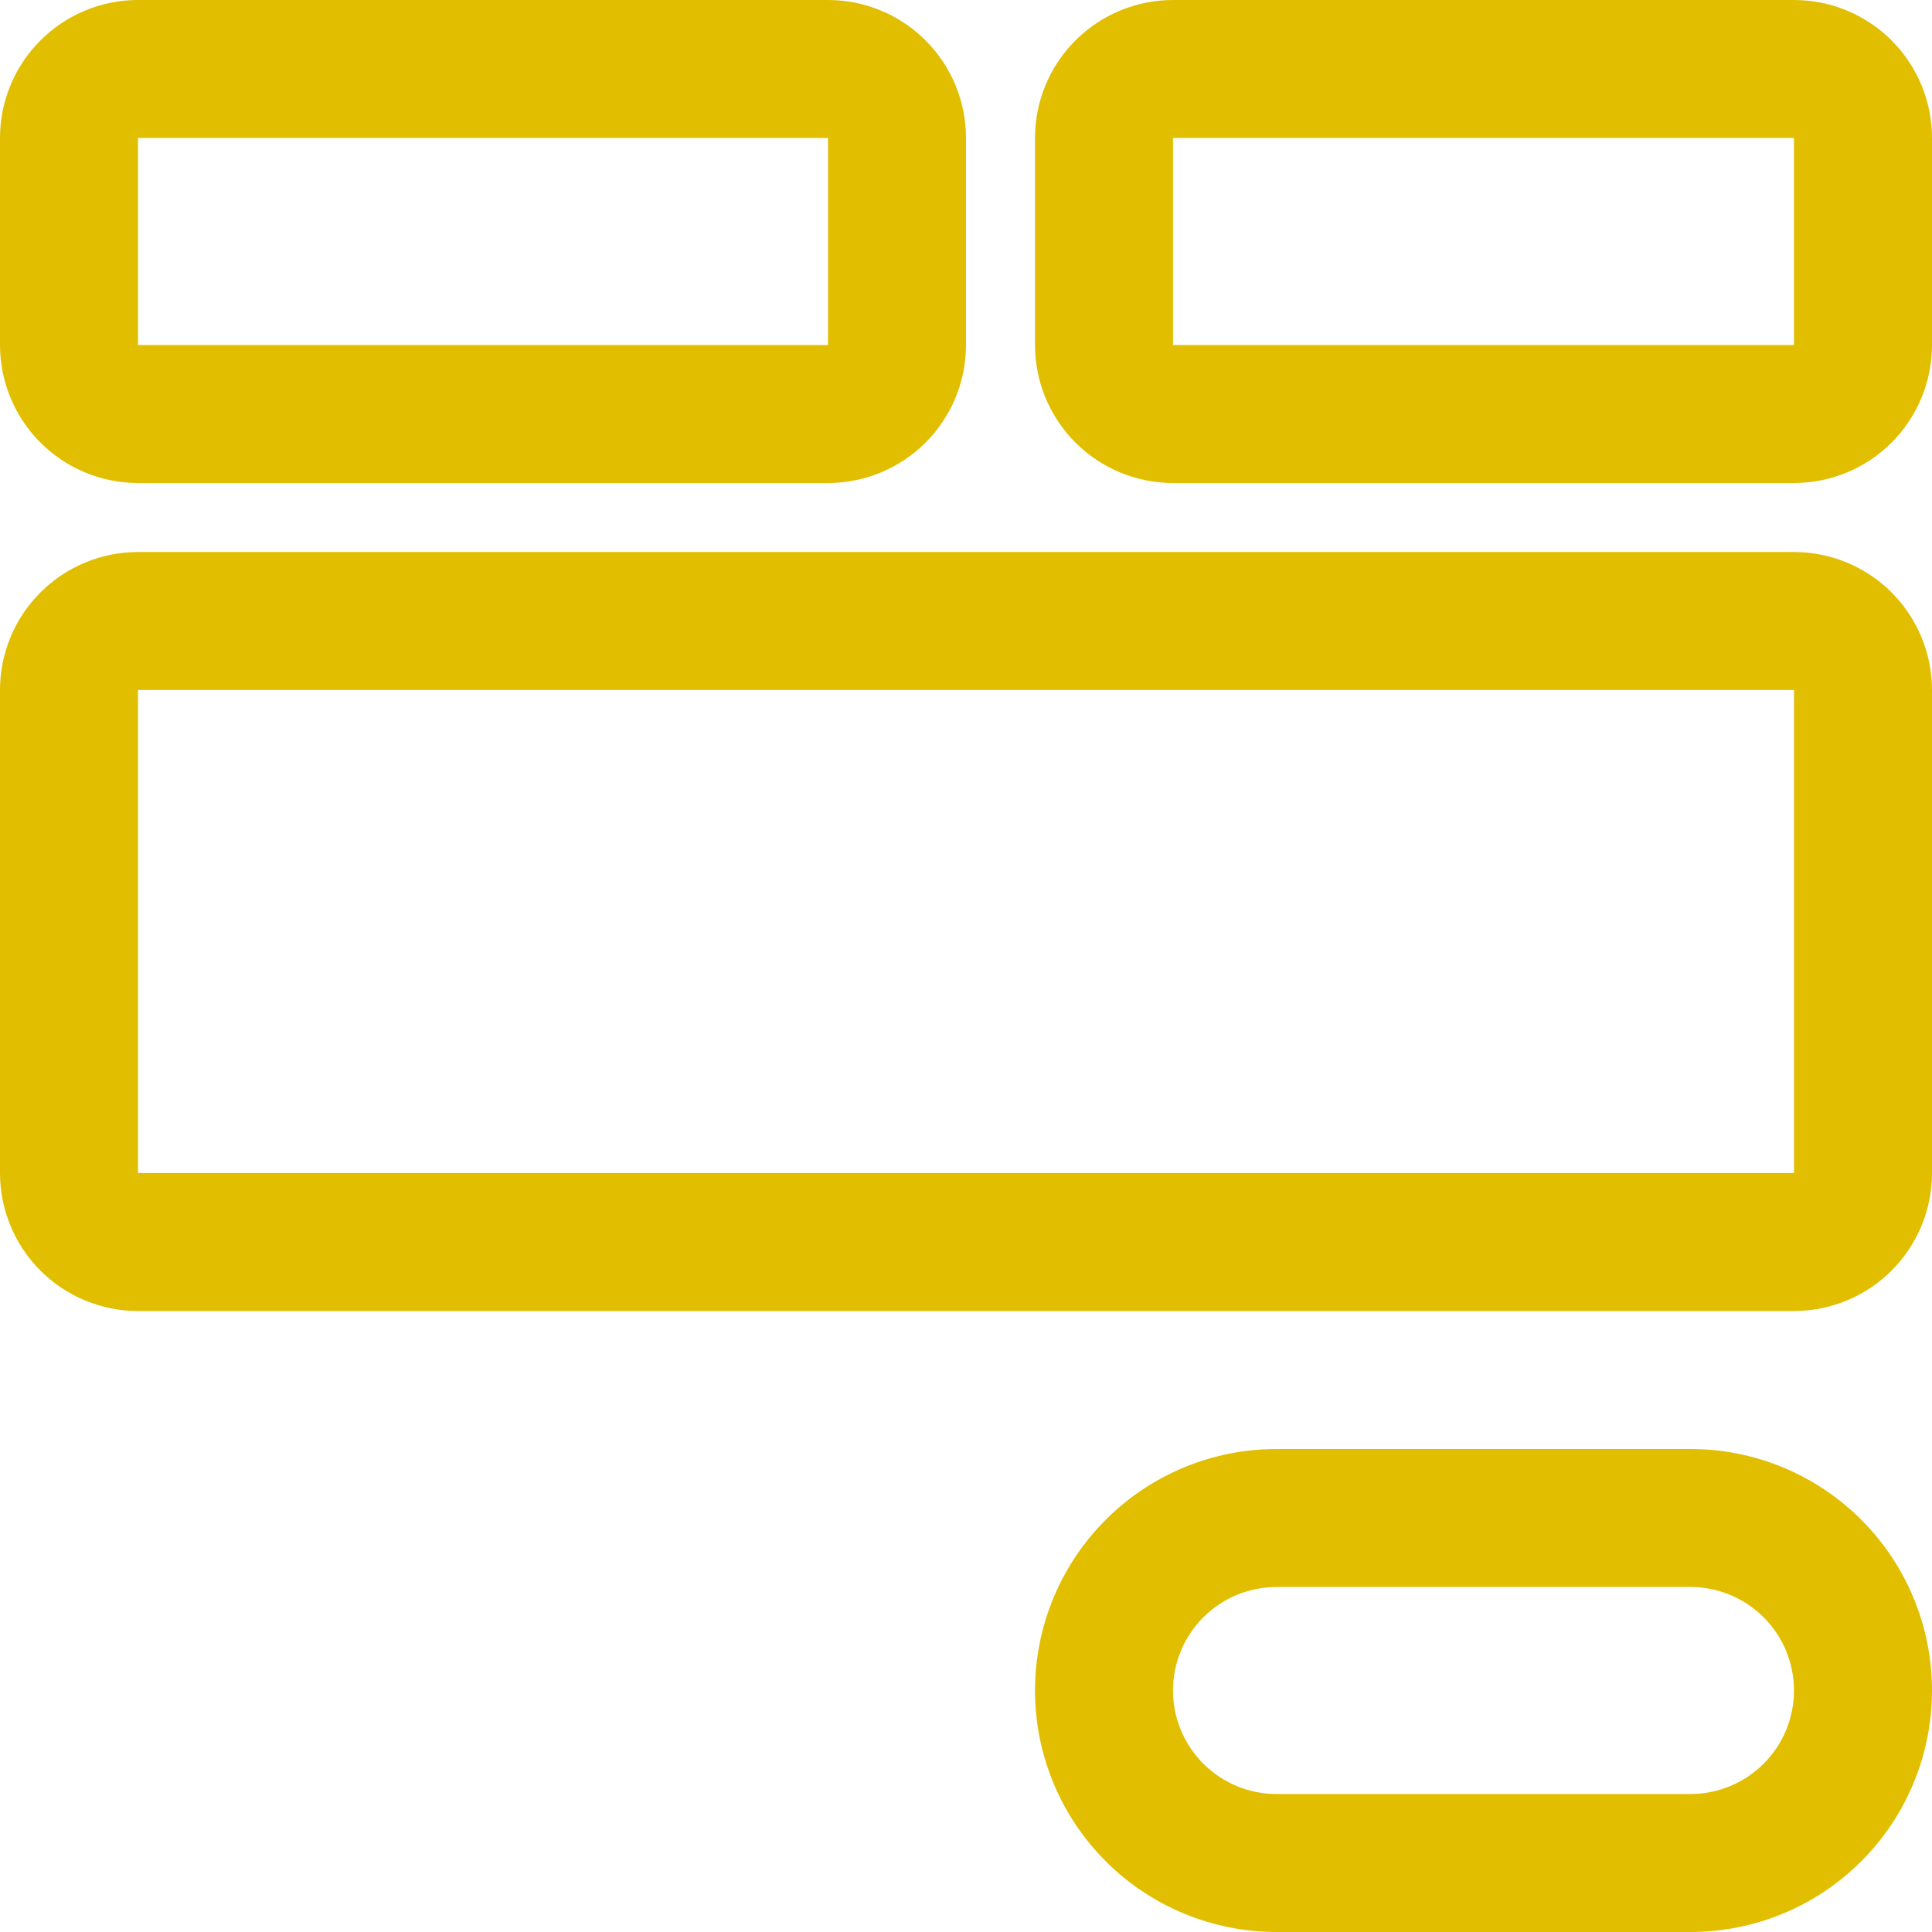
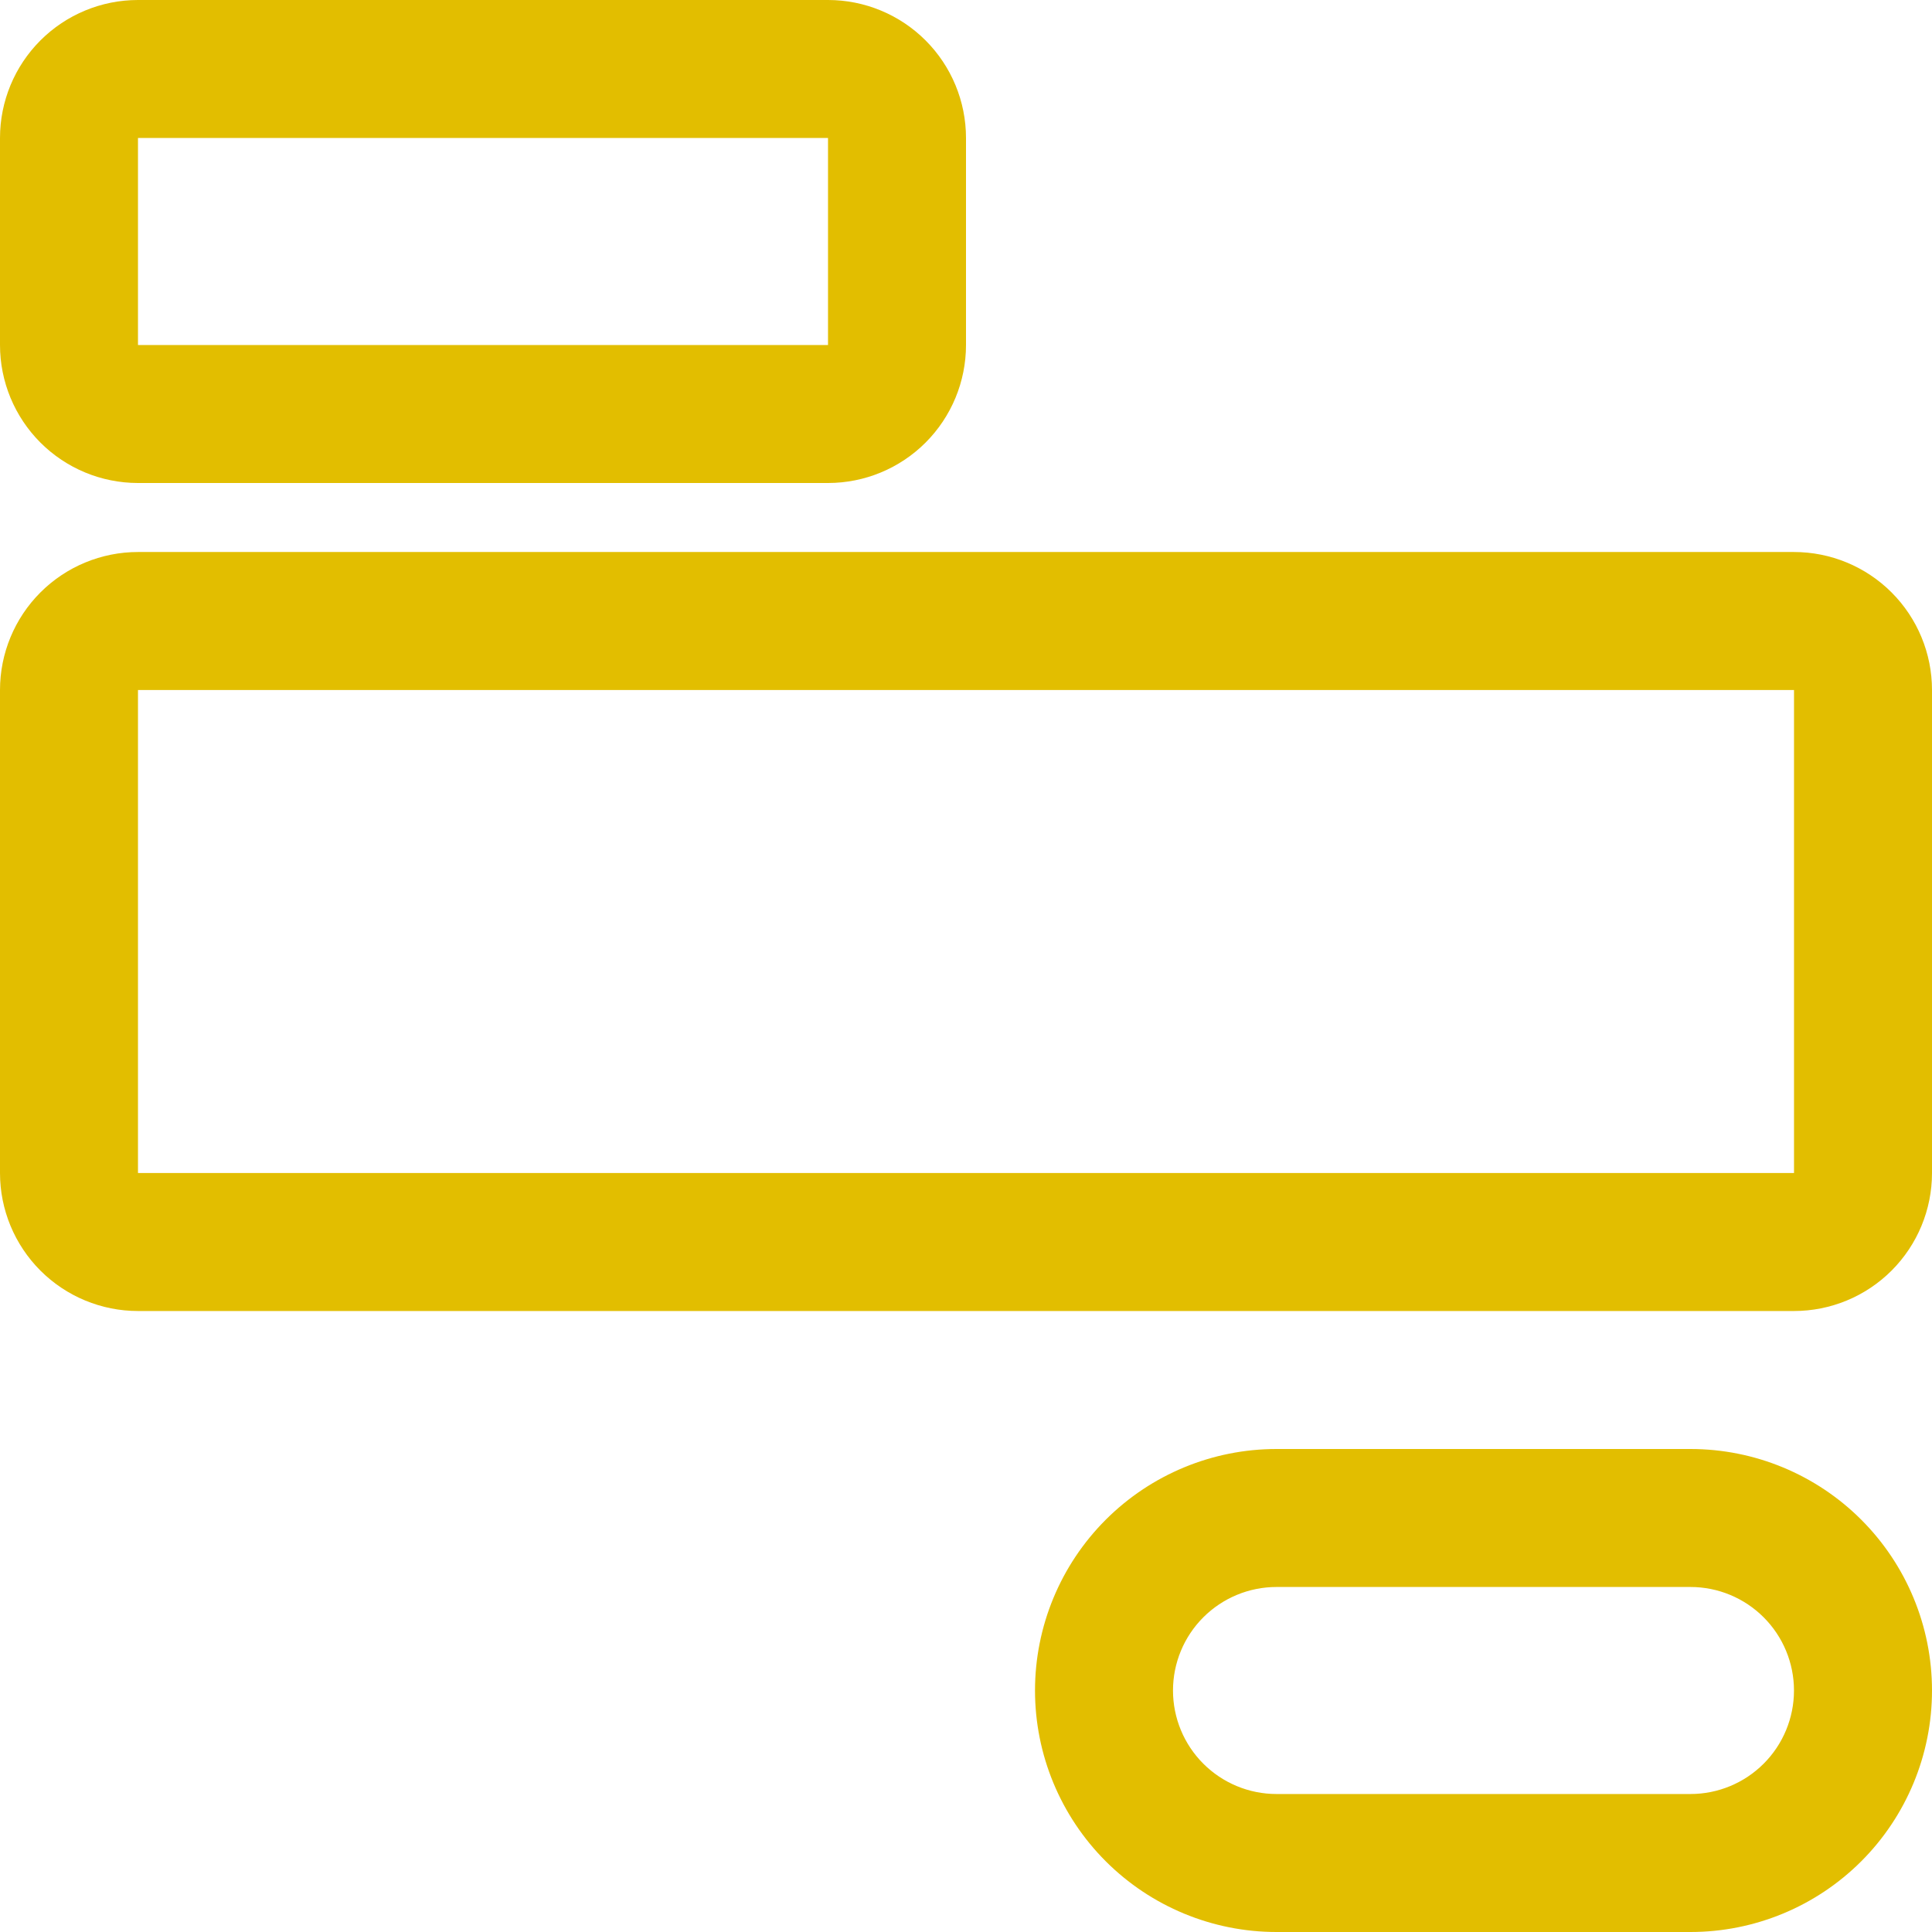
<svg xmlns="http://www.w3.org/2000/svg" width="64" height="64" viewBox="0 0 64 64" fill="none">
  <path d="M4.571 16H27.429C28.641 16 29.804 15.518 30.661 14.661C31.518 13.804 32 12.641 32 11.429V4.571C32 3.359 31.518 2.196 30.661 1.339C29.804 0.482 28.641 0 27.429 0H4.571C3.359 0 2.196 0.482 1.339 1.339C0.482 2.196 0 3.359 0 4.571V11.429C0 12.641 0.482 13.804 1.339 14.661C2.196 15.518 3.359 16 4.571 16ZM4.571 4.571H27.429V11.429H4.571V4.571Z" fill="#E2BE00" />
  <path d="M59.429 18.286H4.571C3.359 18.286 2.196 18.768 1.339 19.625C0.482 20.482 0 21.645 0 22.858V38.858C0 40.07 0.482 41.233 1.339 42.09C2.196 42.947 3.359 43.429 4.571 43.429H59.429C60.641 43.429 61.804 42.947 62.661 42.09C63.518 41.233 64 40.07 64 38.858V22.858C64 21.645 63.518 20.482 62.661 19.625C61.804 18.768 60.641 18.286 59.429 18.286ZM4.571 38.858V22.858H59.429V38.858H4.571Z" fill="#E2BE00" />
-   <path d="M59.428 0H38.857C37.645 0 36.482 0.482 35.625 1.339C34.767 2.196 34.286 3.359 34.286 4.571V11.429C34.286 12.641 34.767 13.804 35.625 14.661C36.482 15.518 37.645 16 38.857 16H59.428C60.641 16 61.804 15.518 62.661 14.661C63.518 13.804 64 12.641 64 11.429V4.571C64 3.359 63.518 2.196 62.661 1.339C61.804 0.482 60.641 0 59.428 0ZM38.857 11.429V4.571H59.428V11.429H38.857Z" fill="#E2BE00" />
  <path d="M56 48H42.286C40.164 48 38.129 48.843 36.629 50.343C35.129 51.843 34.286 53.878 34.286 56C34.286 58.122 35.129 60.157 36.629 61.657C38.129 63.157 40.164 64 42.286 64H56C58.122 64 60.157 63.157 61.657 61.657C63.157 60.157 64 58.122 64 56C64 53.878 63.157 51.843 61.657 50.343C60.157 48.843 58.122 48 56 48ZM56 59.429H42.286C41.376 59.429 40.504 59.067 39.861 58.424C39.218 57.781 38.857 56.909 38.857 56C38.857 55.091 39.218 54.219 39.861 53.576C40.504 52.933 41.376 52.571 42.286 52.571H56C56.909 52.571 57.781 52.933 58.424 53.576C59.067 54.219 59.428 55.091 59.428 56C59.428 56.909 59.067 57.781 58.424 58.424C57.781 59.067 56.909 59.429 56 59.429Z" fill="#E2BE00" />
</svg>